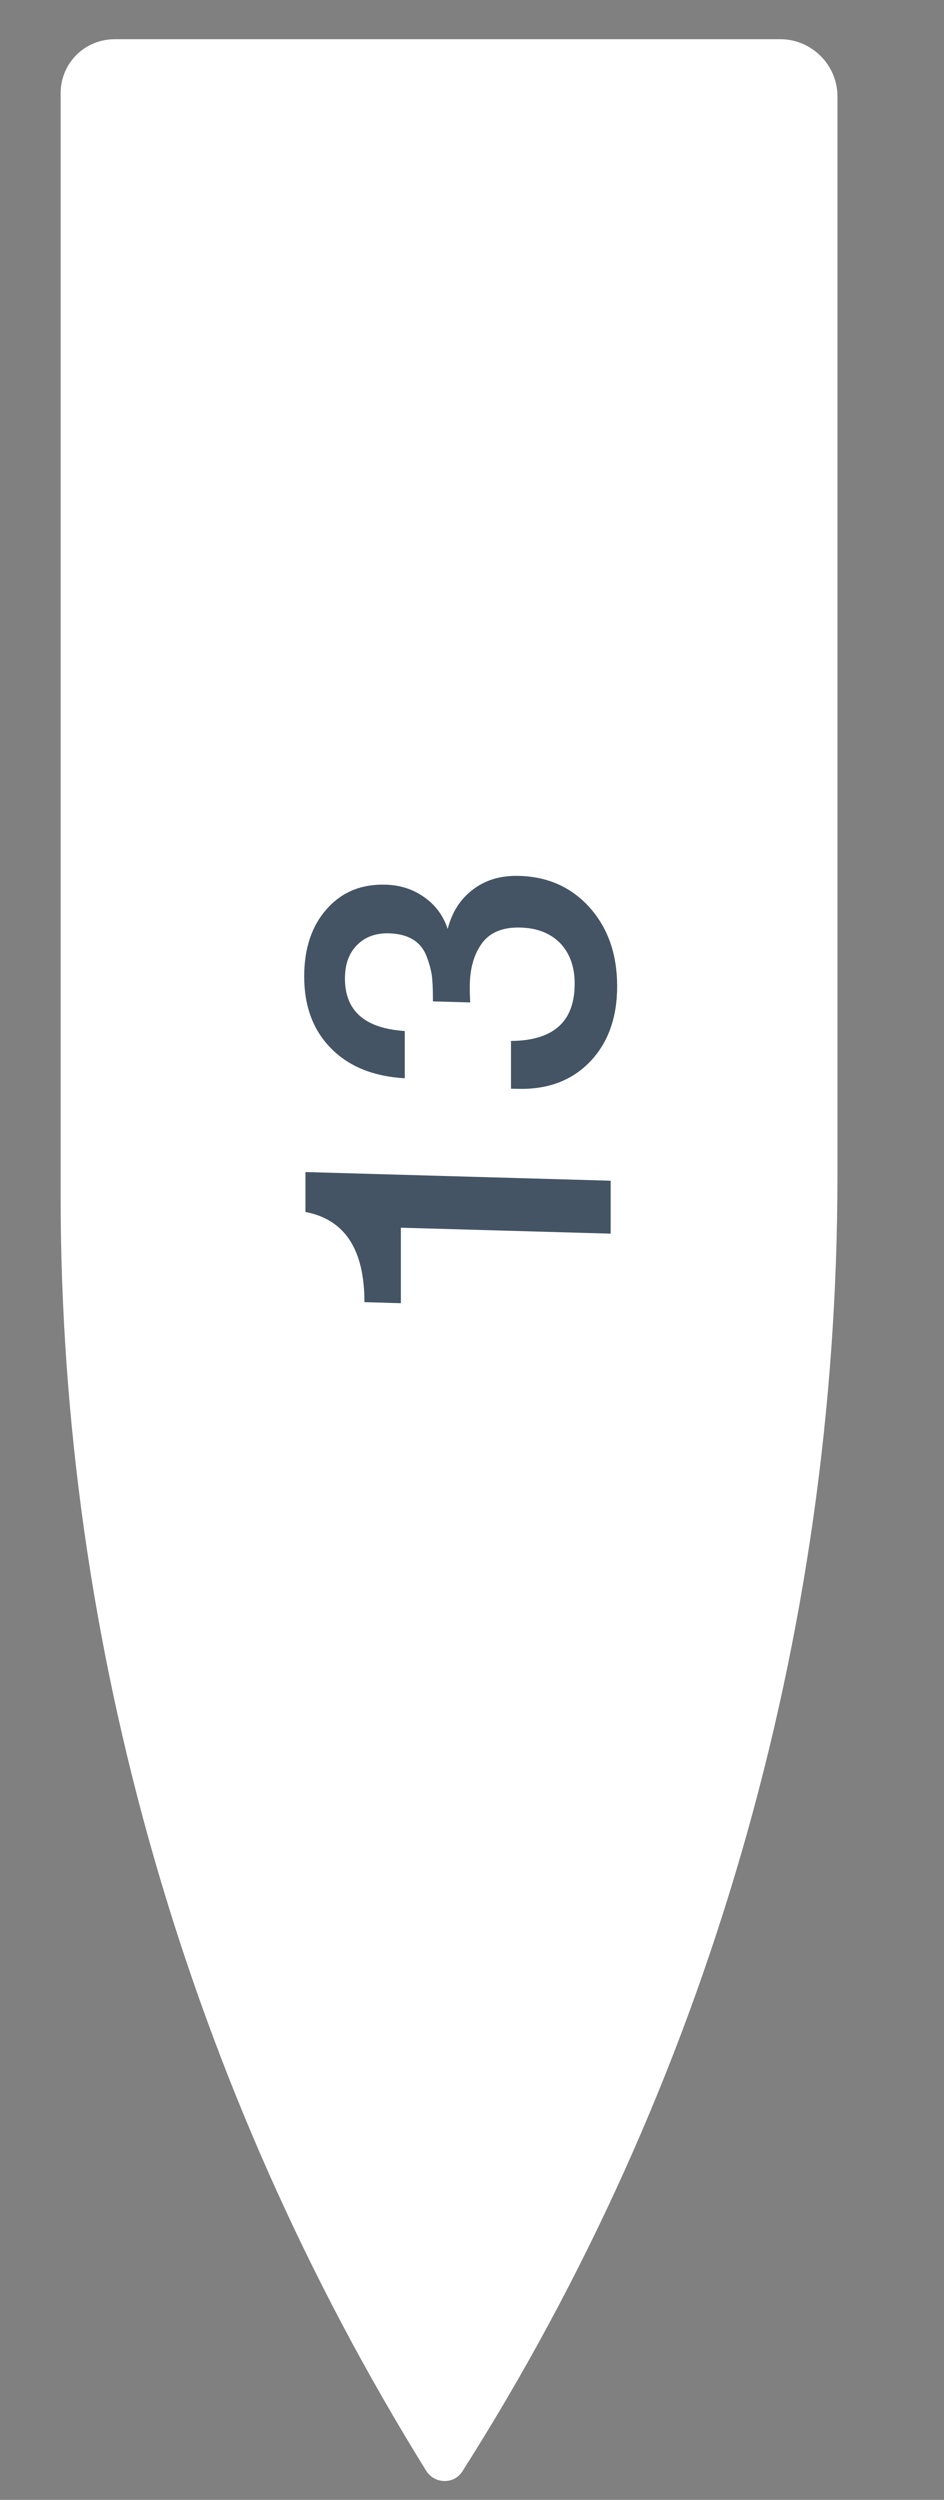
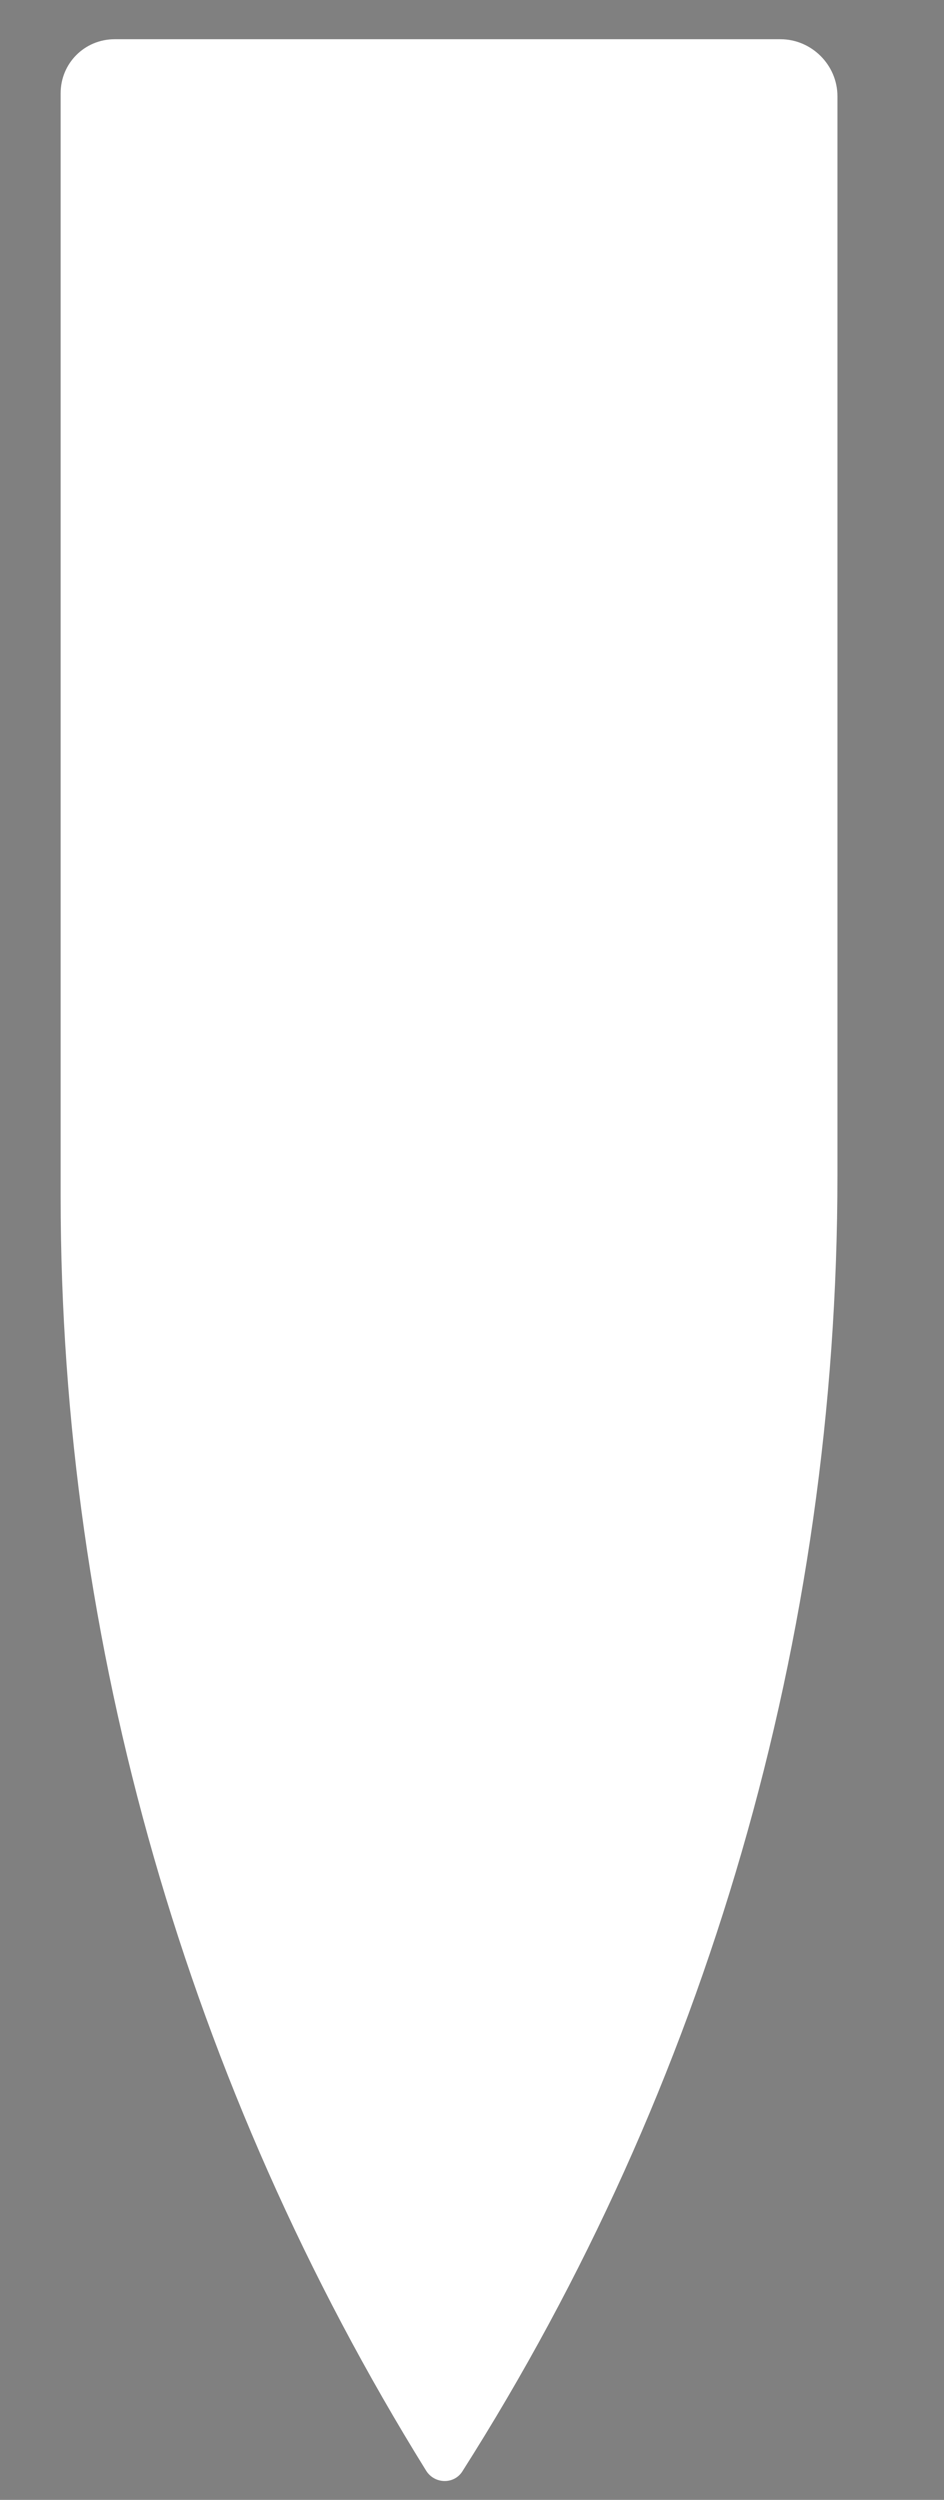
<svg xmlns="http://www.w3.org/2000/svg" width="17" height="45" viewBox="0 0 17 45" fill="none">
  <rect x="0" y="0" width="17" height="45" fill="#808080" stroke="none" />
  <path d="M15.081 21.158C15.081 29.465 12.732 37.561 8.326 44.488V44.488C8.175 44.725 7.824 44.717 7.673 44.473V44.473C3.374 37.546 1.092 29.596 1.092 21.542L1.092 1.679C1.092 1.138 1.524 0.706 2.066 0.706L14.054 0.706C14.616 0.706 15.081 1.17 15.081 1.732L15.081 21.158Z" fill="white" />
-   <path d="M5.501 21.098L10.997 21.254V22.207L7.219 22.1L7.219 23.459L6.563 23.44C6.563 22.492 6.209 21.951 5.501 21.817V21.098ZM7.289 19.41C6.727 19.378 6.284 19.199 5.962 18.872C5.639 18.546 5.478 18.114 5.478 17.578C5.478 17.073 5.613 16.668 5.884 16.363C6.154 16.058 6.508 15.912 6.945 15.925C7.211 15.932 7.445 16.009 7.648 16.156C7.846 16.297 7.984 16.485 8.062 16.722C8.14 16.417 8.293 16.179 8.522 16.009C8.746 15.838 9.022 15.757 9.35 15.767C9.87 15.781 10.295 15.973 10.623 16.341C10.95 16.71 11.114 17.181 11.114 17.753C11.114 18.321 10.95 18.774 10.623 19.114C10.295 19.453 9.86 19.616 9.319 19.6L9.202 19.597L9.202 18.738C9.967 18.733 10.349 18.39 10.349 17.708C10.349 17.406 10.263 17.164 10.092 16.982C9.915 16.8 9.675 16.705 9.373 16.697C9.056 16.688 8.824 16.782 8.679 16.981C8.533 17.18 8.46 17.441 8.46 17.764C8.46 17.863 8.463 17.957 8.468 18.045L7.796 18.026V17.948C7.796 17.787 7.789 17.649 7.773 17.534C7.752 17.419 7.718 17.303 7.671 17.187C7.619 17.066 7.539 16.973 7.429 16.907C7.315 16.841 7.174 16.806 7.008 16.801C6.769 16.794 6.576 16.864 6.43 17.011C6.284 17.158 6.212 17.359 6.212 17.614C6.212 18.198 6.571 18.512 7.289 18.559L7.289 19.41Z" fill="#445464" />
</svg>